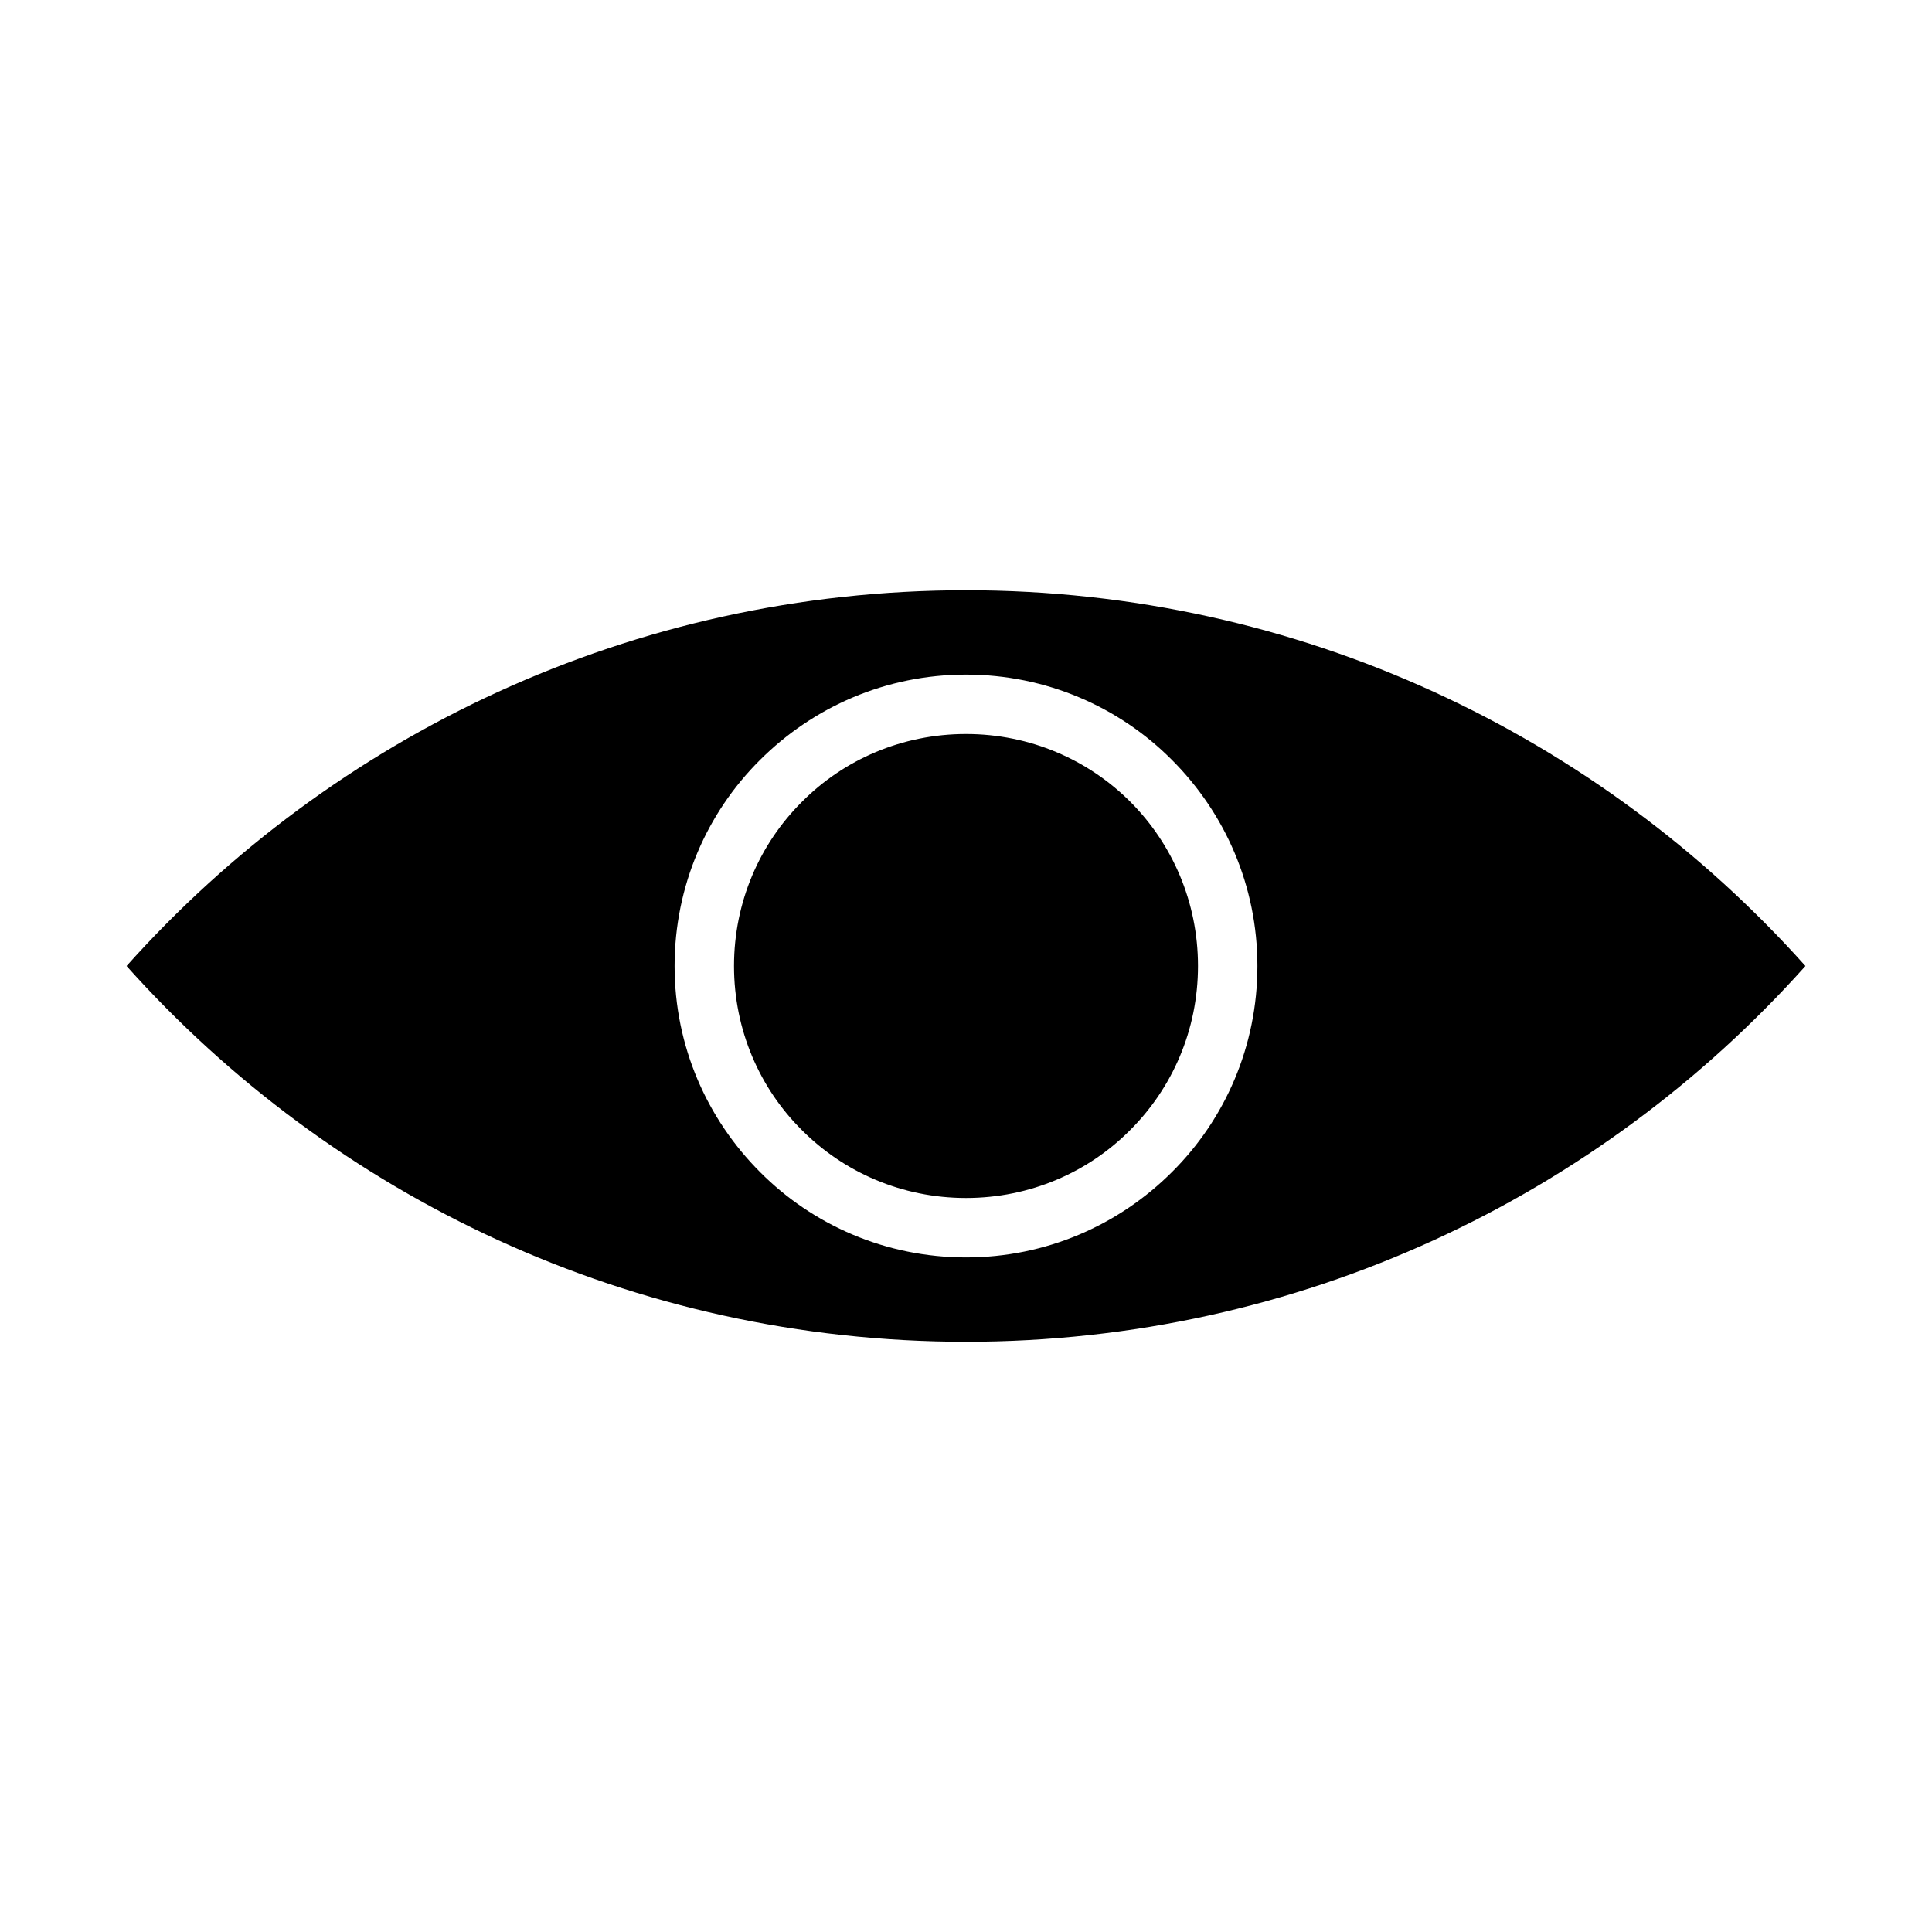
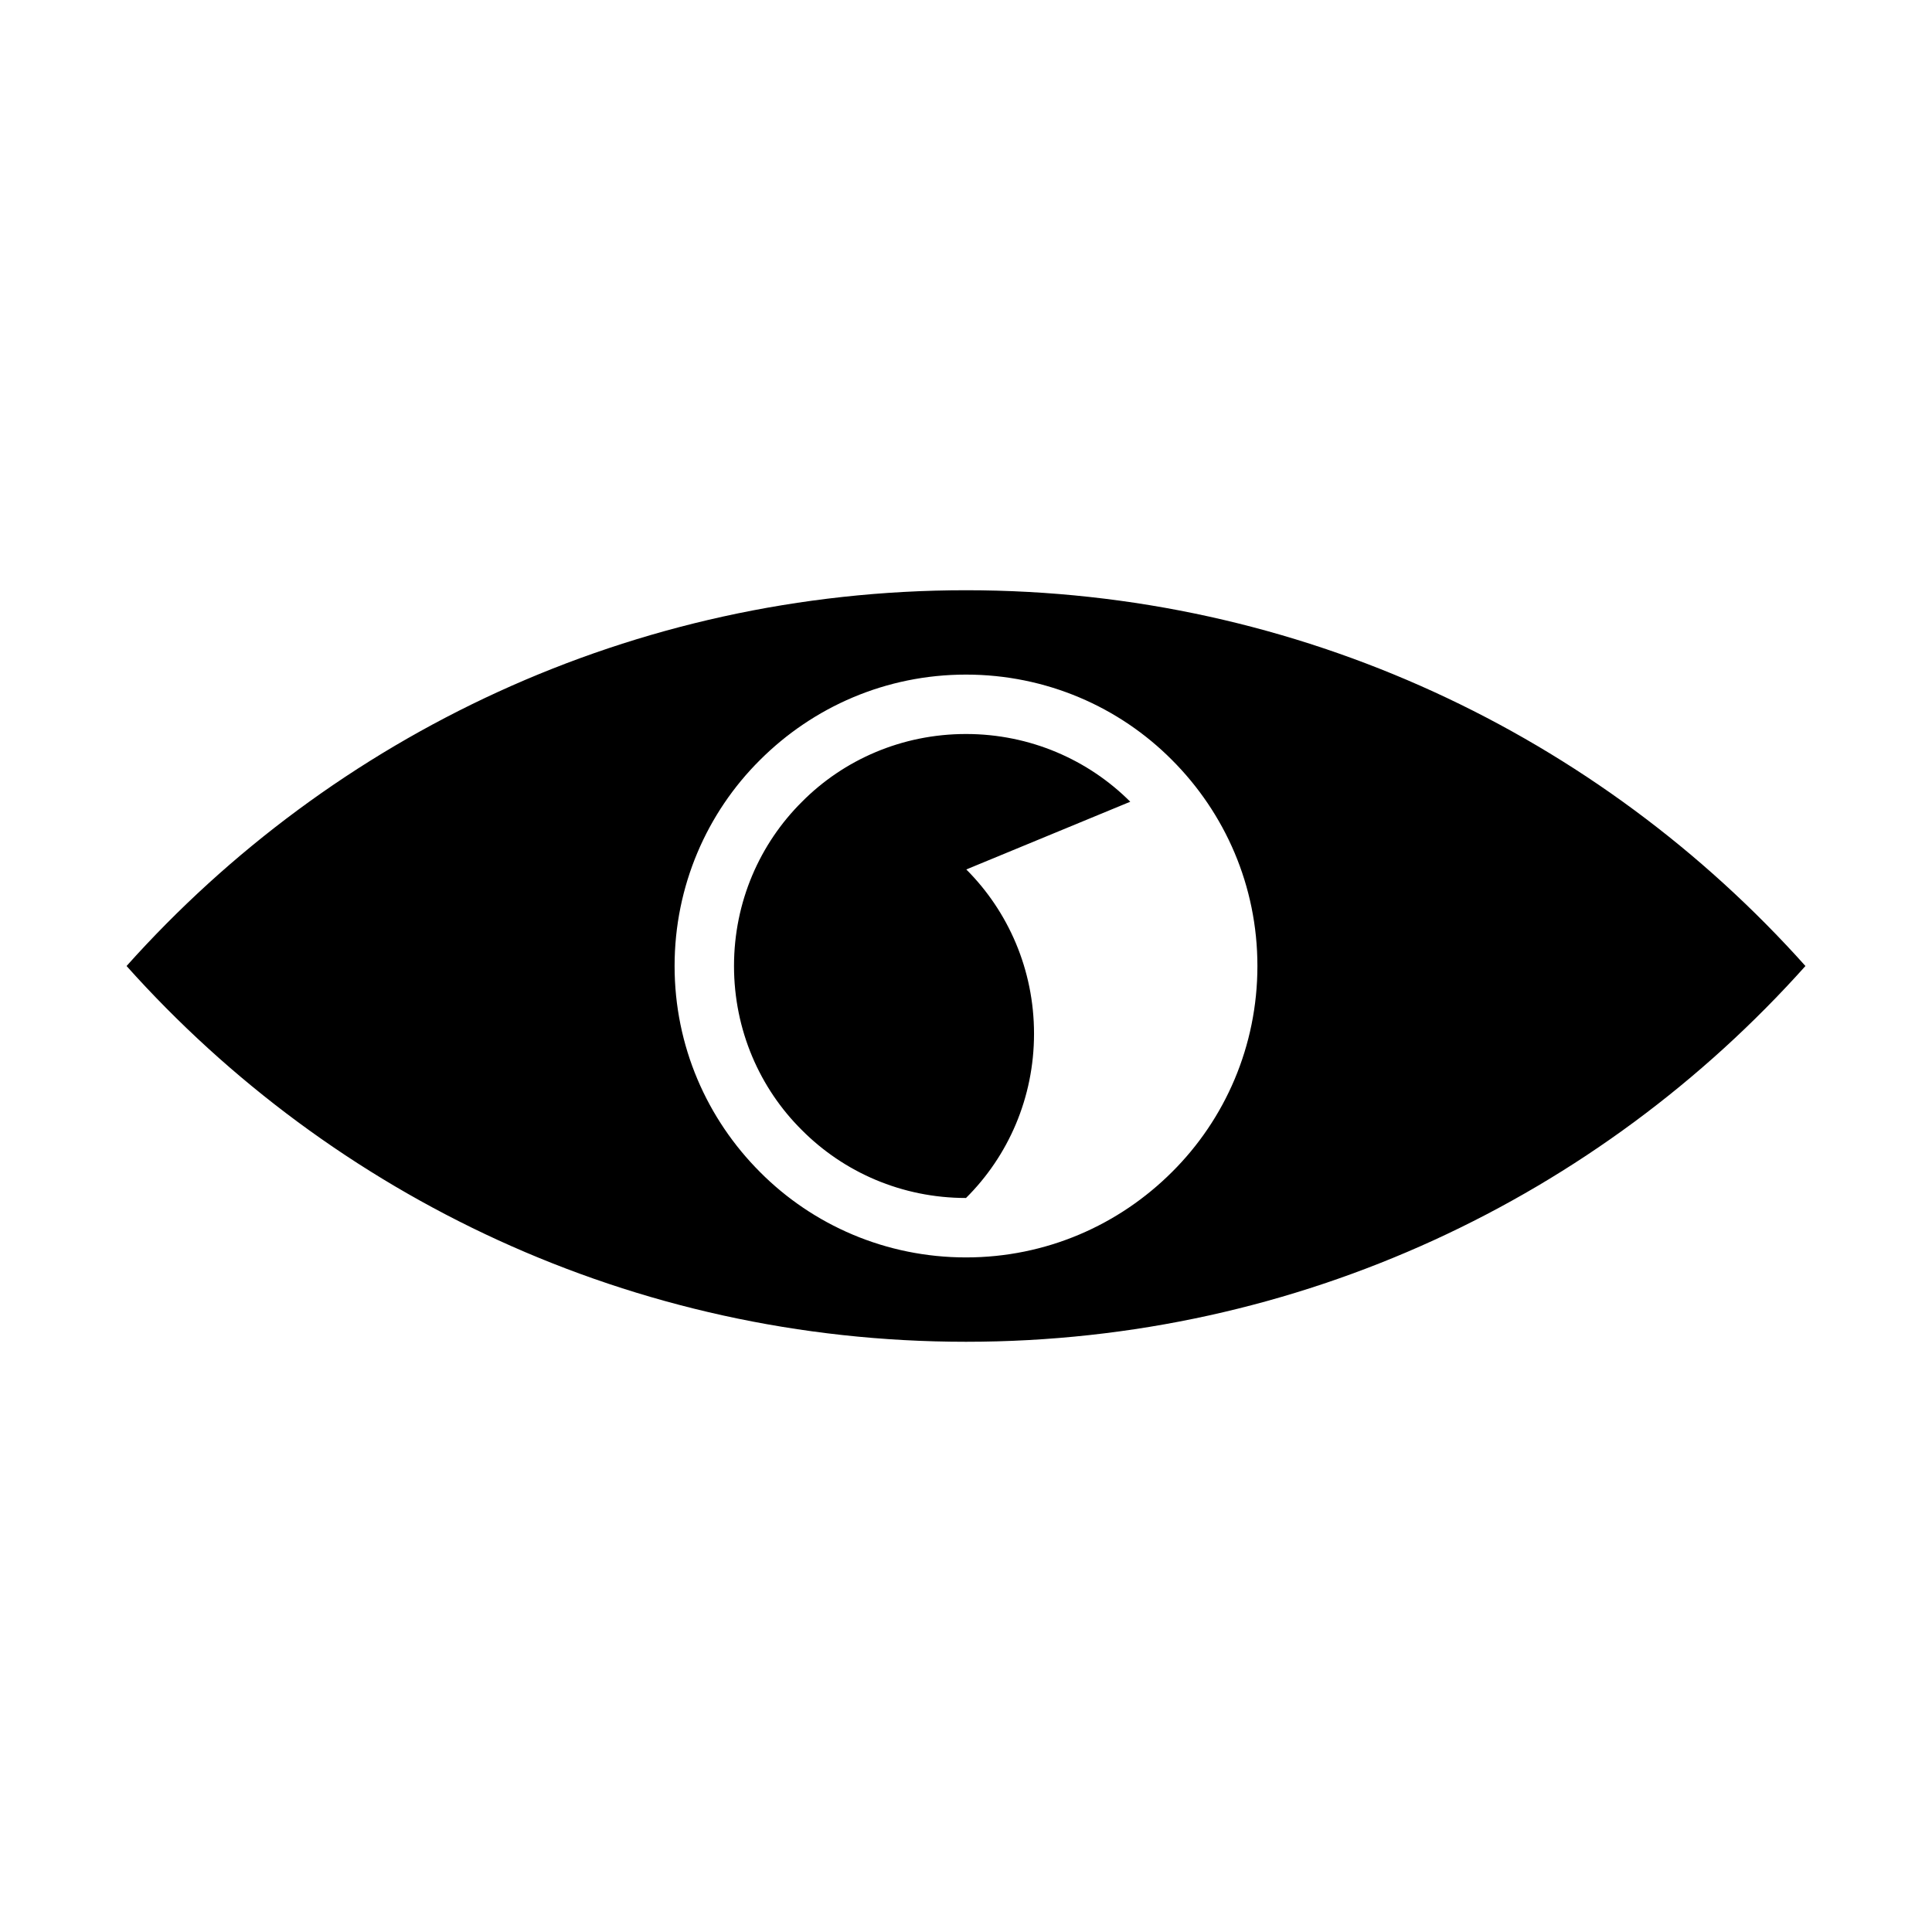
<svg xmlns="http://www.w3.org/2000/svg" fill="#000000" width="800px" height="800px" version="1.1" viewBox="144 144 512 512">
-   <path d="m400 300.42c88.402 0 167.83 38.496 222.46 99.582-54.633 61.086-134.06 99.582-222.46 99.582s-167.83-38.496-222.46-99.582c54.633-61.086 134.06-99.582 222.46-99.582zm0 22.355c21.254 0 40.621 8.582 54.555 22.594 14.09 14.09 22.672 33.379 22.672 54.633s-8.582 40.621-22.594 54.555c-14.09 14.09-33.379 22.672-54.633 22.672s-40.621-8.582-54.555-22.594c-14.09-14.09-22.672-33.379-22.672-54.633s8.582-40.621 22.594-54.555c14.09-14.09 33.379-22.672 54.633-22.672zm43.531 33.691c-11.098-11.098-26.527-17.949-43.531-17.949s-32.434 6.848-43.453 17.949c-11.18 11.098-18.027 26.527-18.027 43.531s6.848 32.434 17.949 43.453c11.098 11.18 26.527 18.027 43.531 18.027s32.434-6.848 43.453-17.949c11.18-11.098 18.027-26.527 18.027-43.531s-6.848-32.434-17.949-43.531z" fill-rule="evenodd" />
+   <path d="m400 300.42c88.402 0 167.83 38.496 222.46 99.582-54.633 61.086-134.06 99.582-222.46 99.582s-167.83-38.496-222.46-99.582c54.633-61.086 134.06-99.582 222.46-99.582zm0 22.355c21.254 0 40.621 8.582 54.555 22.594 14.09 14.09 22.672 33.379 22.672 54.633s-8.582 40.621-22.594 54.555c-14.09 14.09-33.379 22.672-54.633 22.672s-40.621-8.582-54.555-22.594c-14.09-14.09-22.672-33.379-22.672-54.633s8.582-40.621 22.594-54.555c14.09-14.09 33.379-22.672 54.633-22.672zm43.531 33.691c-11.098-11.098-26.527-17.949-43.531-17.949s-32.434 6.848-43.453 17.949c-11.18 11.098-18.027 26.527-18.027 43.531s6.848 32.434 17.949 43.453c11.098 11.18 26.527 18.027 43.531 18.027c11.18-11.098 18.027-26.527 18.027-43.531s-6.848-32.434-17.949-43.531z" fill-rule="evenodd" />
</svg>